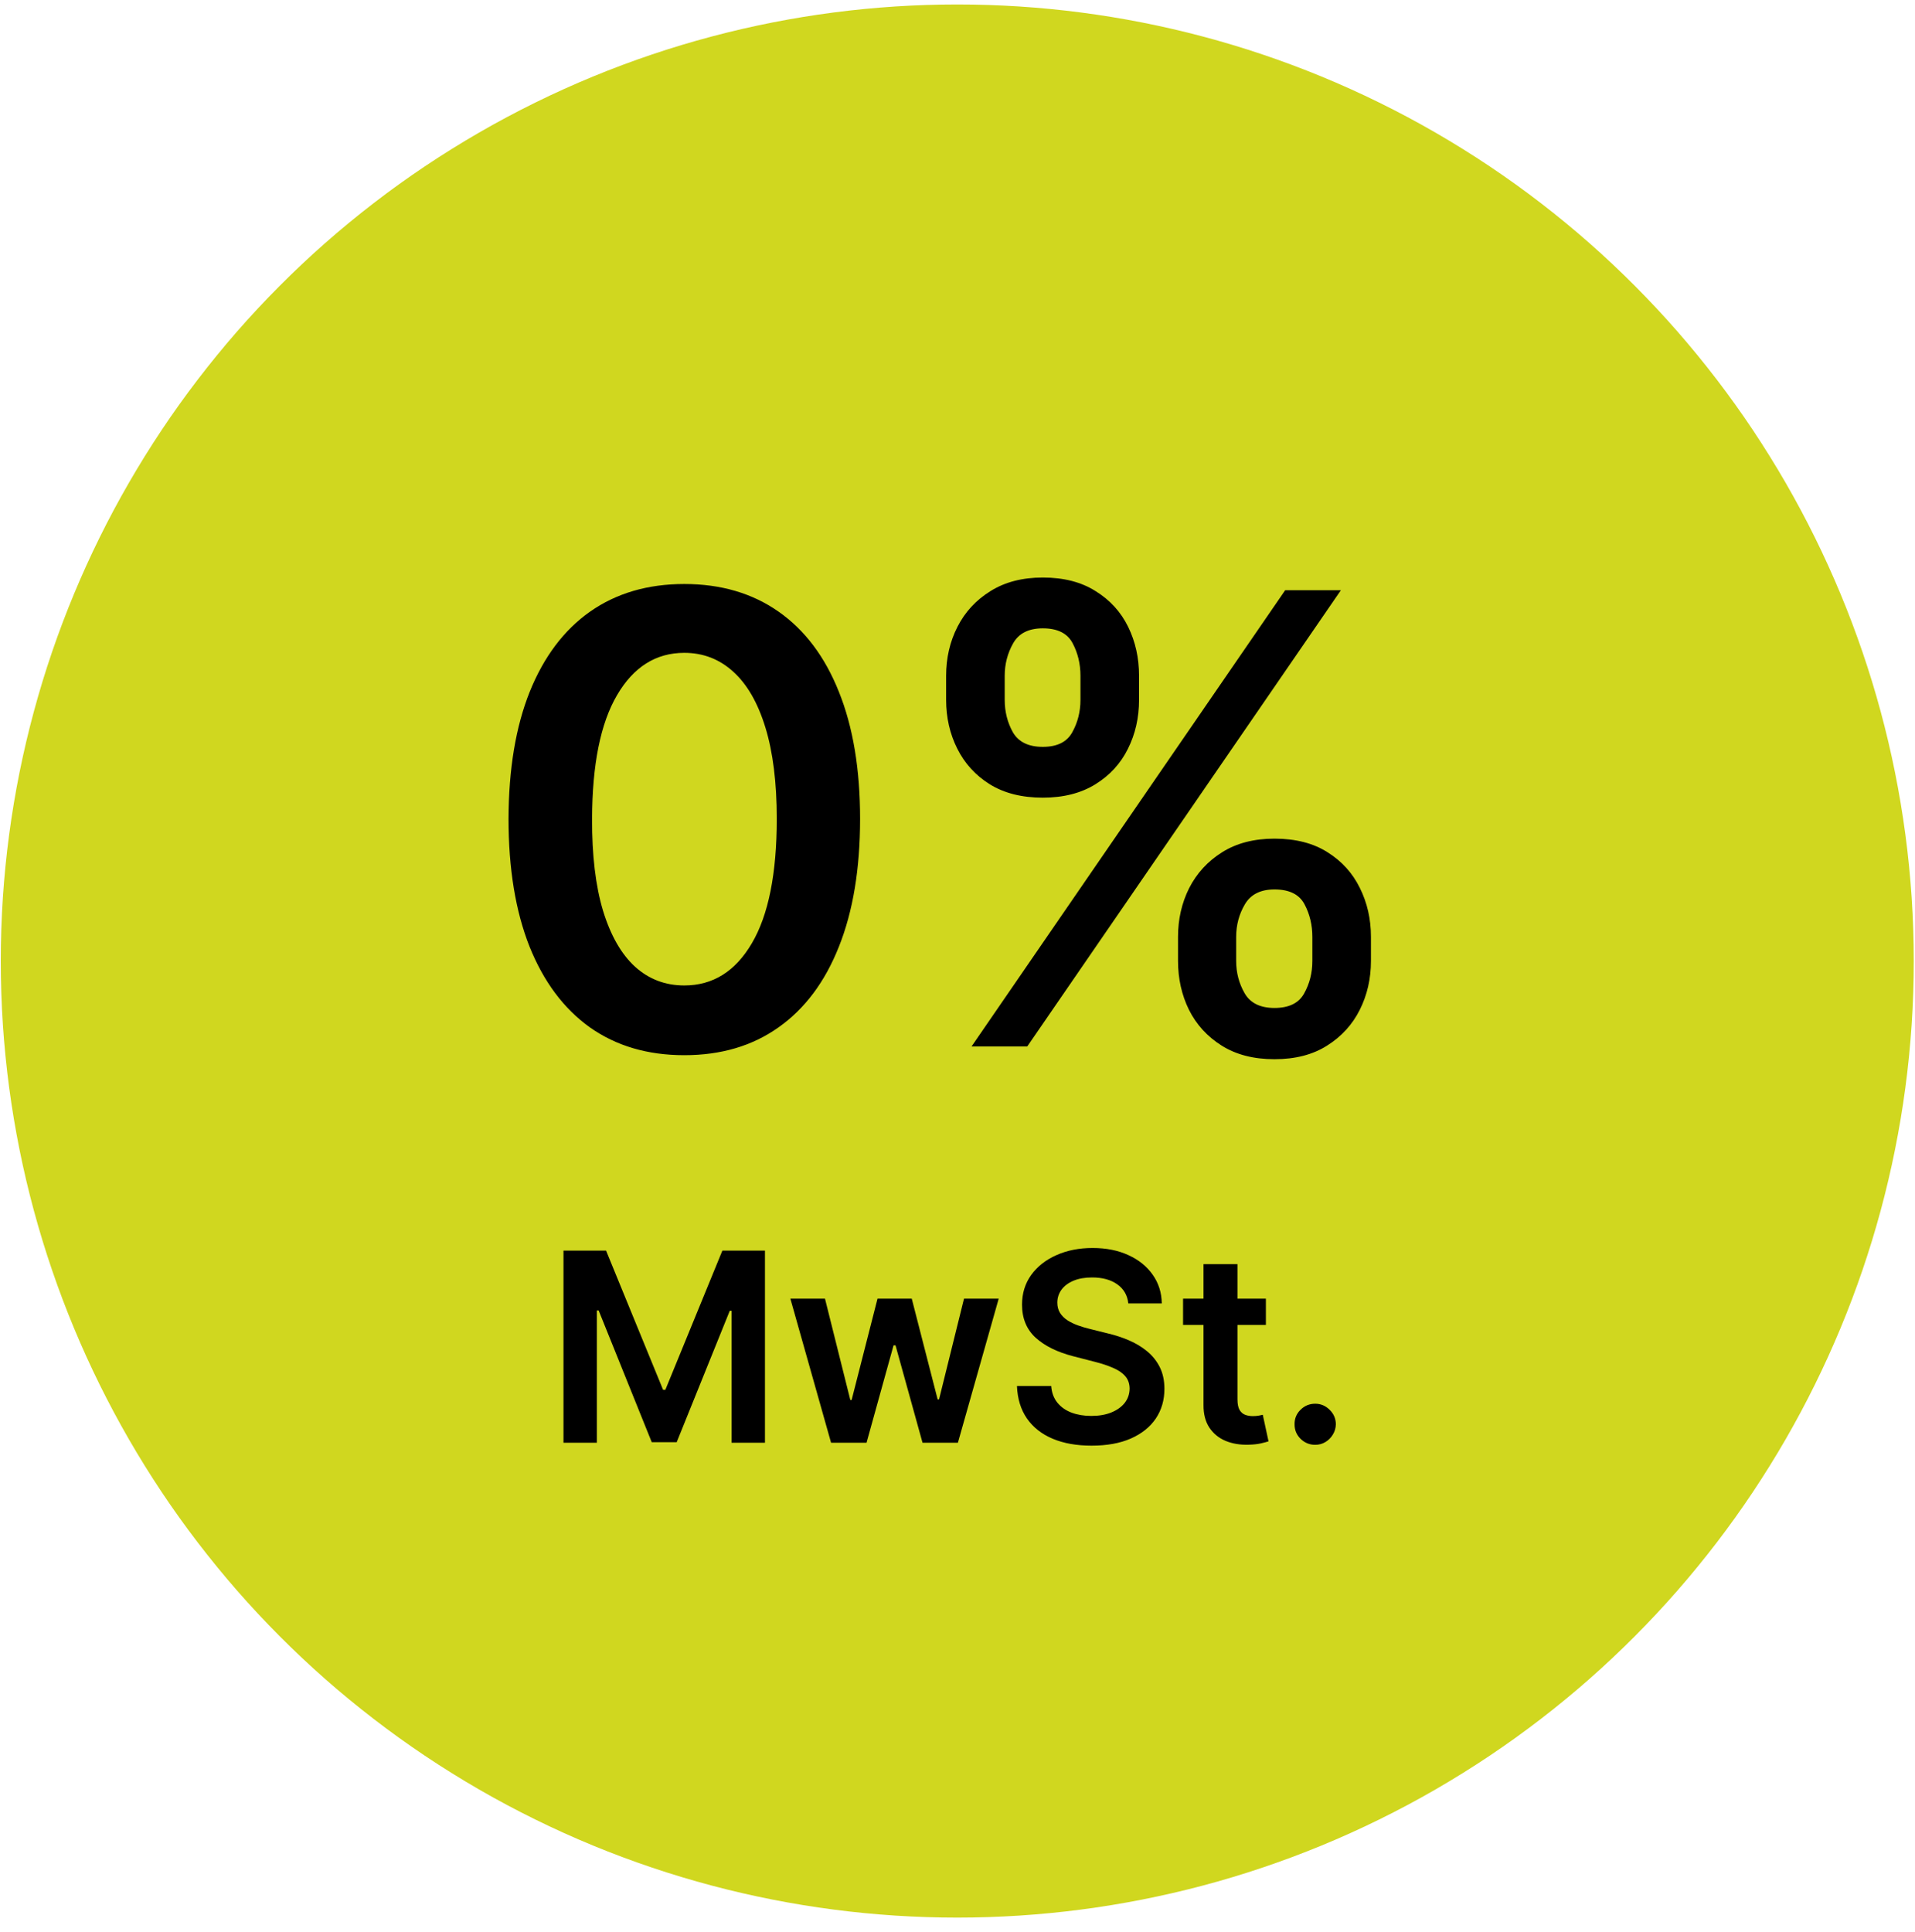
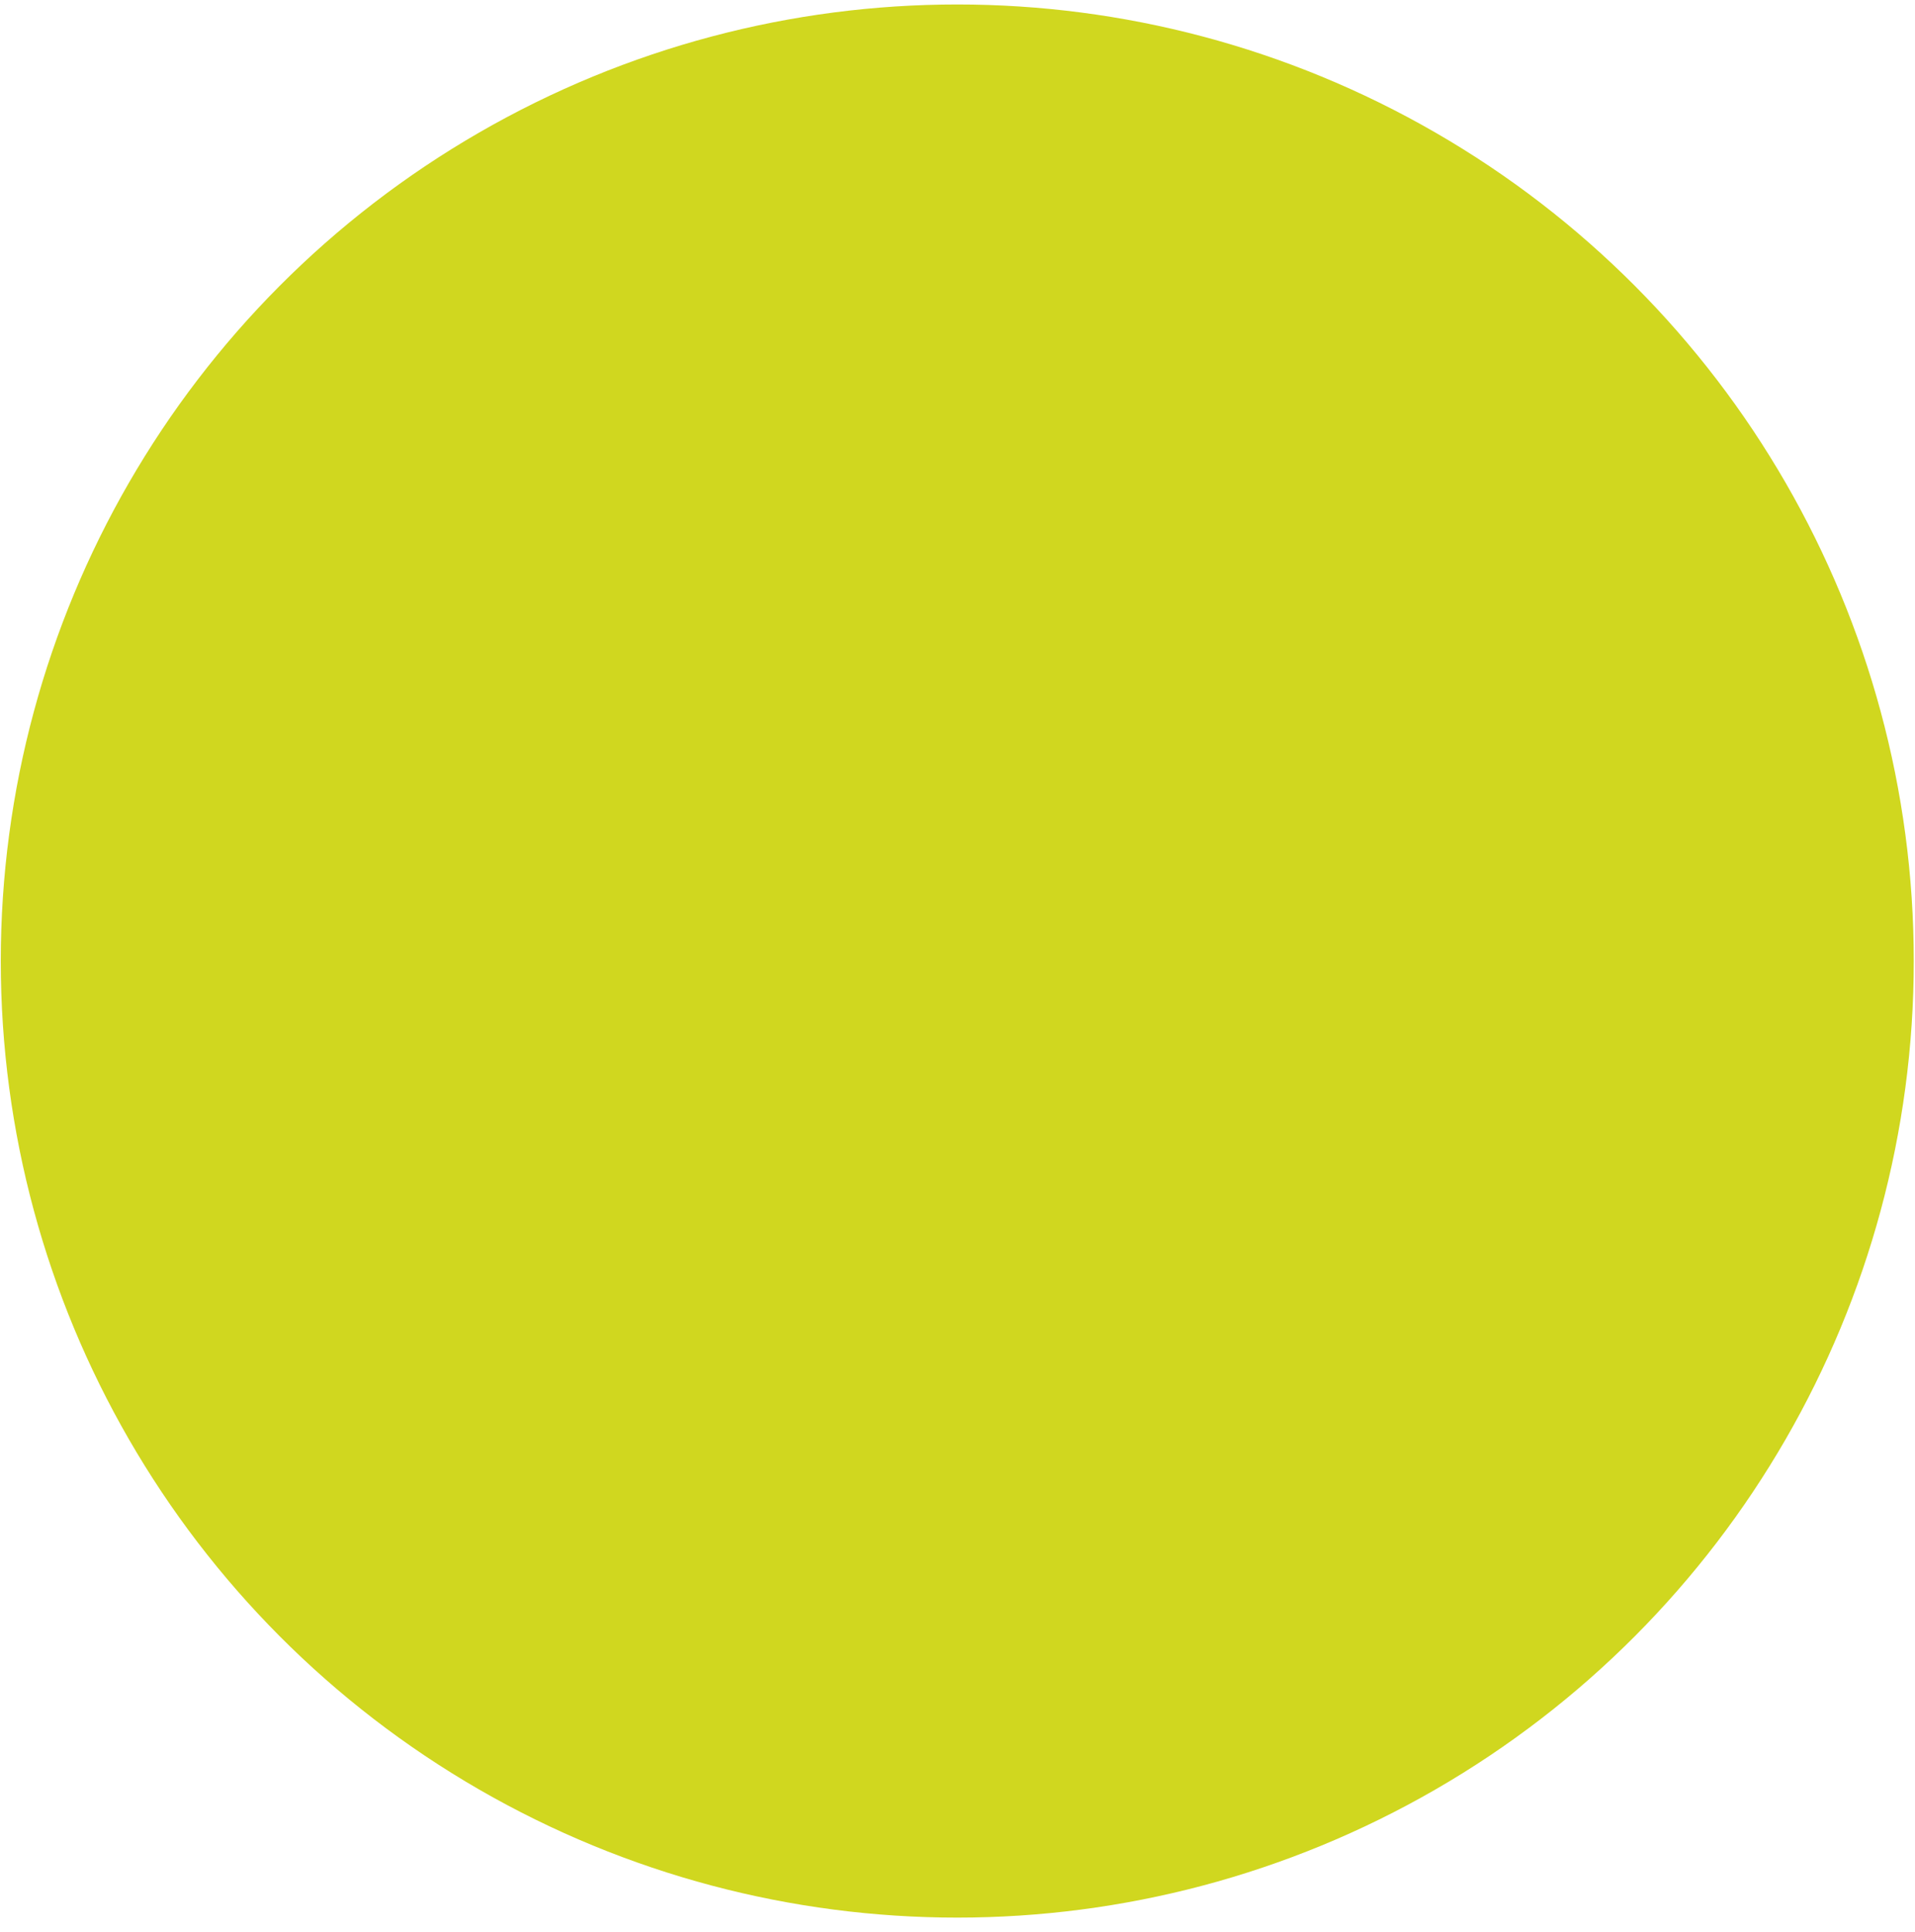
<svg xmlns="http://www.w3.org/2000/svg" width="116" height="117" viewBox="0 0 116 117" fill="none">
  <circle cx="57.986" cy="58.21" r="57.939" fill="#D0D71F" />
-   <path d="M41.451 63.913C39.229 63.913 37.322 63.351 35.73 62.226C34.147 61.093 32.928 59.46 32.073 57.328C31.227 55.187 30.804 52.609 30.804 49.596C30.813 46.582 31.241 44.018 32.086 41.904C32.941 39.781 34.16 38.161 35.743 37.046C37.336 35.93 39.238 35.373 41.451 35.373C43.664 35.373 45.567 35.93 47.16 37.046C48.752 38.161 49.971 39.781 50.816 41.904C51.671 44.027 52.099 46.591 52.099 49.596C52.099 52.618 51.671 55.2 50.816 57.341C49.971 59.473 48.752 61.102 47.16 62.226C45.576 63.351 43.673 63.913 41.451 63.913ZM41.451 59.689C43.179 59.689 44.542 58.839 45.54 57.139C46.548 55.43 47.052 52.915 47.052 49.596C47.052 47.4 46.822 45.556 46.363 44.063C45.905 42.569 45.257 41.445 44.42 40.689C43.584 39.925 42.594 39.542 41.451 39.542C39.733 39.542 38.375 40.397 37.376 42.106C36.378 43.806 35.874 46.303 35.865 49.596C35.856 51.8 36.076 53.653 36.526 55.155C36.985 56.658 37.633 57.791 38.469 58.556C39.306 59.311 40.3 59.689 41.451 59.689ZM71.358 58.205V56.748C71.358 55.677 71.583 54.692 72.033 53.792C72.492 52.893 73.157 52.168 74.03 51.62C74.903 51.071 75.96 50.797 77.201 50.797C78.479 50.797 79.549 51.071 80.413 51.62C81.276 52.159 81.929 52.879 82.37 53.779C82.819 54.678 83.044 55.668 83.044 56.748V58.205C83.044 59.275 82.819 60.261 82.37 61.16C81.92 62.06 81.259 62.784 80.386 63.333C79.522 63.882 78.461 64.156 77.201 64.156C75.942 64.156 74.876 63.882 74.003 63.333C73.13 62.784 72.469 62.06 72.019 61.16C71.579 60.261 71.358 59.275 71.358 58.205ZM74.88 56.748V58.205C74.88 58.916 75.051 59.568 75.393 60.162C75.735 60.755 76.338 61.052 77.201 61.052C78.074 61.052 78.672 60.76 78.996 60.175C79.329 59.581 79.495 58.925 79.495 58.205V56.748C79.495 56.028 79.338 55.371 79.023 54.777C78.708 54.175 78.101 53.873 77.201 53.873C76.356 53.873 75.757 54.175 75.406 54.777C75.056 55.371 74.88 56.028 74.88 56.748ZM57.311 42.39V40.932C57.311 39.853 57.54 38.863 57.999 37.963C58.458 37.064 59.123 36.344 59.996 35.804C60.869 35.256 61.926 34.981 63.167 34.981C64.436 34.981 65.502 35.256 66.365 35.804C67.238 36.344 67.895 37.064 68.335 37.963C68.776 38.863 68.997 39.853 68.997 40.932V42.39C68.997 43.469 68.772 44.459 68.322 45.358C67.881 46.249 67.225 46.964 66.352 47.504C65.479 48.044 64.418 48.314 63.167 48.314C61.899 48.314 60.828 48.044 59.956 47.504C59.092 46.964 58.435 46.244 57.985 45.345C57.535 44.445 57.311 43.46 57.311 42.39ZM60.86 40.932V42.39C60.86 43.109 61.026 43.766 61.359 44.36C61.701 44.944 62.303 45.237 63.167 45.237C64.031 45.237 64.625 44.944 64.948 44.36C65.281 43.766 65.448 43.109 65.448 42.39V40.932C65.448 40.212 65.29 39.556 64.975 38.962C64.66 38.359 64.058 38.058 63.167 38.058C62.312 38.058 61.714 38.359 61.372 38.962C61.031 39.565 60.86 40.221 60.86 40.932ZM58.849 63.387L77.849 35.75H81.223L62.223 63.387H58.849ZM34.132 75.75H36.712L40.166 84.182H40.303L43.757 75.75H46.337V87.387H44.314V79.392H44.206L40.99 87.353H39.479L36.263 79.375H36.155V87.387H34.132V75.75ZM50.342 87.387L47.876 78.659H49.973L51.507 84.796H51.587L53.155 78.659H55.229L56.797 84.762H56.882L58.394 78.659H60.496L58.024 87.387H55.882L54.246 81.489H54.126L52.49 87.387H50.342ZM68.347 78.949C68.294 78.453 68.07 78.067 67.676 77.79C67.286 77.514 66.778 77.375 66.153 77.375C65.714 77.375 65.337 77.442 65.023 77.574C64.708 77.707 64.468 77.887 64.301 78.114C64.135 78.341 64.049 78.601 64.046 78.892C64.046 79.135 64.1 79.345 64.21 79.523C64.324 79.701 64.477 79.853 64.671 79.978C64.864 80.099 65.078 80.201 65.312 80.284C65.547 80.368 65.784 80.438 66.023 80.495L67.114 80.767C67.553 80.87 67.975 81.008 68.381 81.182C68.79 81.356 69.155 81.576 69.477 81.841C69.803 82.106 70.061 82.427 70.25 82.802C70.439 83.177 70.534 83.616 70.534 84.12C70.534 84.802 70.36 85.402 70.011 85.921C69.663 86.436 69.159 86.839 68.5 87.131C67.845 87.419 67.051 87.563 66.119 87.563C65.214 87.563 64.428 87.423 63.761 87.142C63.099 86.862 62.58 86.453 62.205 85.915C61.833 85.377 61.633 84.722 61.602 83.949H63.676C63.706 84.355 63.831 84.692 64.051 84.961C64.271 85.23 64.557 85.43 64.909 85.563C65.265 85.695 65.663 85.762 66.102 85.762C66.561 85.762 66.962 85.694 67.307 85.557C67.655 85.417 67.928 85.224 68.125 84.978C68.322 84.728 68.422 84.436 68.426 84.103C68.422 83.8 68.333 83.55 68.159 83.353C67.985 83.152 67.74 82.985 67.426 82.853C67.115 82.716 66.752 82.595 66.335 82.489L65.011 82.148C64.053 81.902 63.295 81.529 62.739 81.029C62.186 80.525 61.909 79.856 61.909 79.023C61.909 78.338 62.095 77.737 62.466 77.222C62.841 76.707 63.35 76.307 63.994 76.023C64.638 75.735 65.367 75.591 66.182 75.591C67.008 75.591 67.731 75.735 68.352 76.023C68.977 76.307 69.468 76.703 69.824 77.211C70.18 77.714 70.364 78.294 70.375 78.949H68.347ZM76.68 78.659V80.25H71.663V78.659H76.68ZM72.902 76.569H74.959V84.762C74.959 85.038 75.001 85.25 75.084 85.398C75.171 85.542 75.285 85.641 75.425 85.694C75.565 85.747 75.72 85.773 75.891 85.773C76.019 85.773 76.137 85.764 76.243 85.745C76.353 85.726 76.436 85.709 76.493 85.694L76.84 87.302C76.73 87.339 76.572 87.381 76.368 87.427C76.167 87.472 75.921 87.499 75.629 87.506C75.114 87.521 74.65 87.444 74.237 87.273C73.824 87.099 73.497 86.83 73.254 86.466C73.016 86.103 72.898 85.648 72.902 85.103V76.569ZM79.668 87.512C79.323 87.512 79.028 87.391 78.781 87.148C78.535 86.906 78.414 86.61 78.418 86.262C78.414 85.921 78.535 85.629 78.781 85.387C79.028 85.144 79.323 85.023 79.668 85.023C80.001 85.023 80.291 85.144 80.537 85.387C80.787 85.629 80.914 85.921 80.918 86.262C80.914 86.493 80.853 86.703 80.736 86.892C80.622 87.082 80.471 87.233 80.281 87.347C80.096 87.457 79.891 87.512 79.668 87.512Z" fill="black" />
</svg>